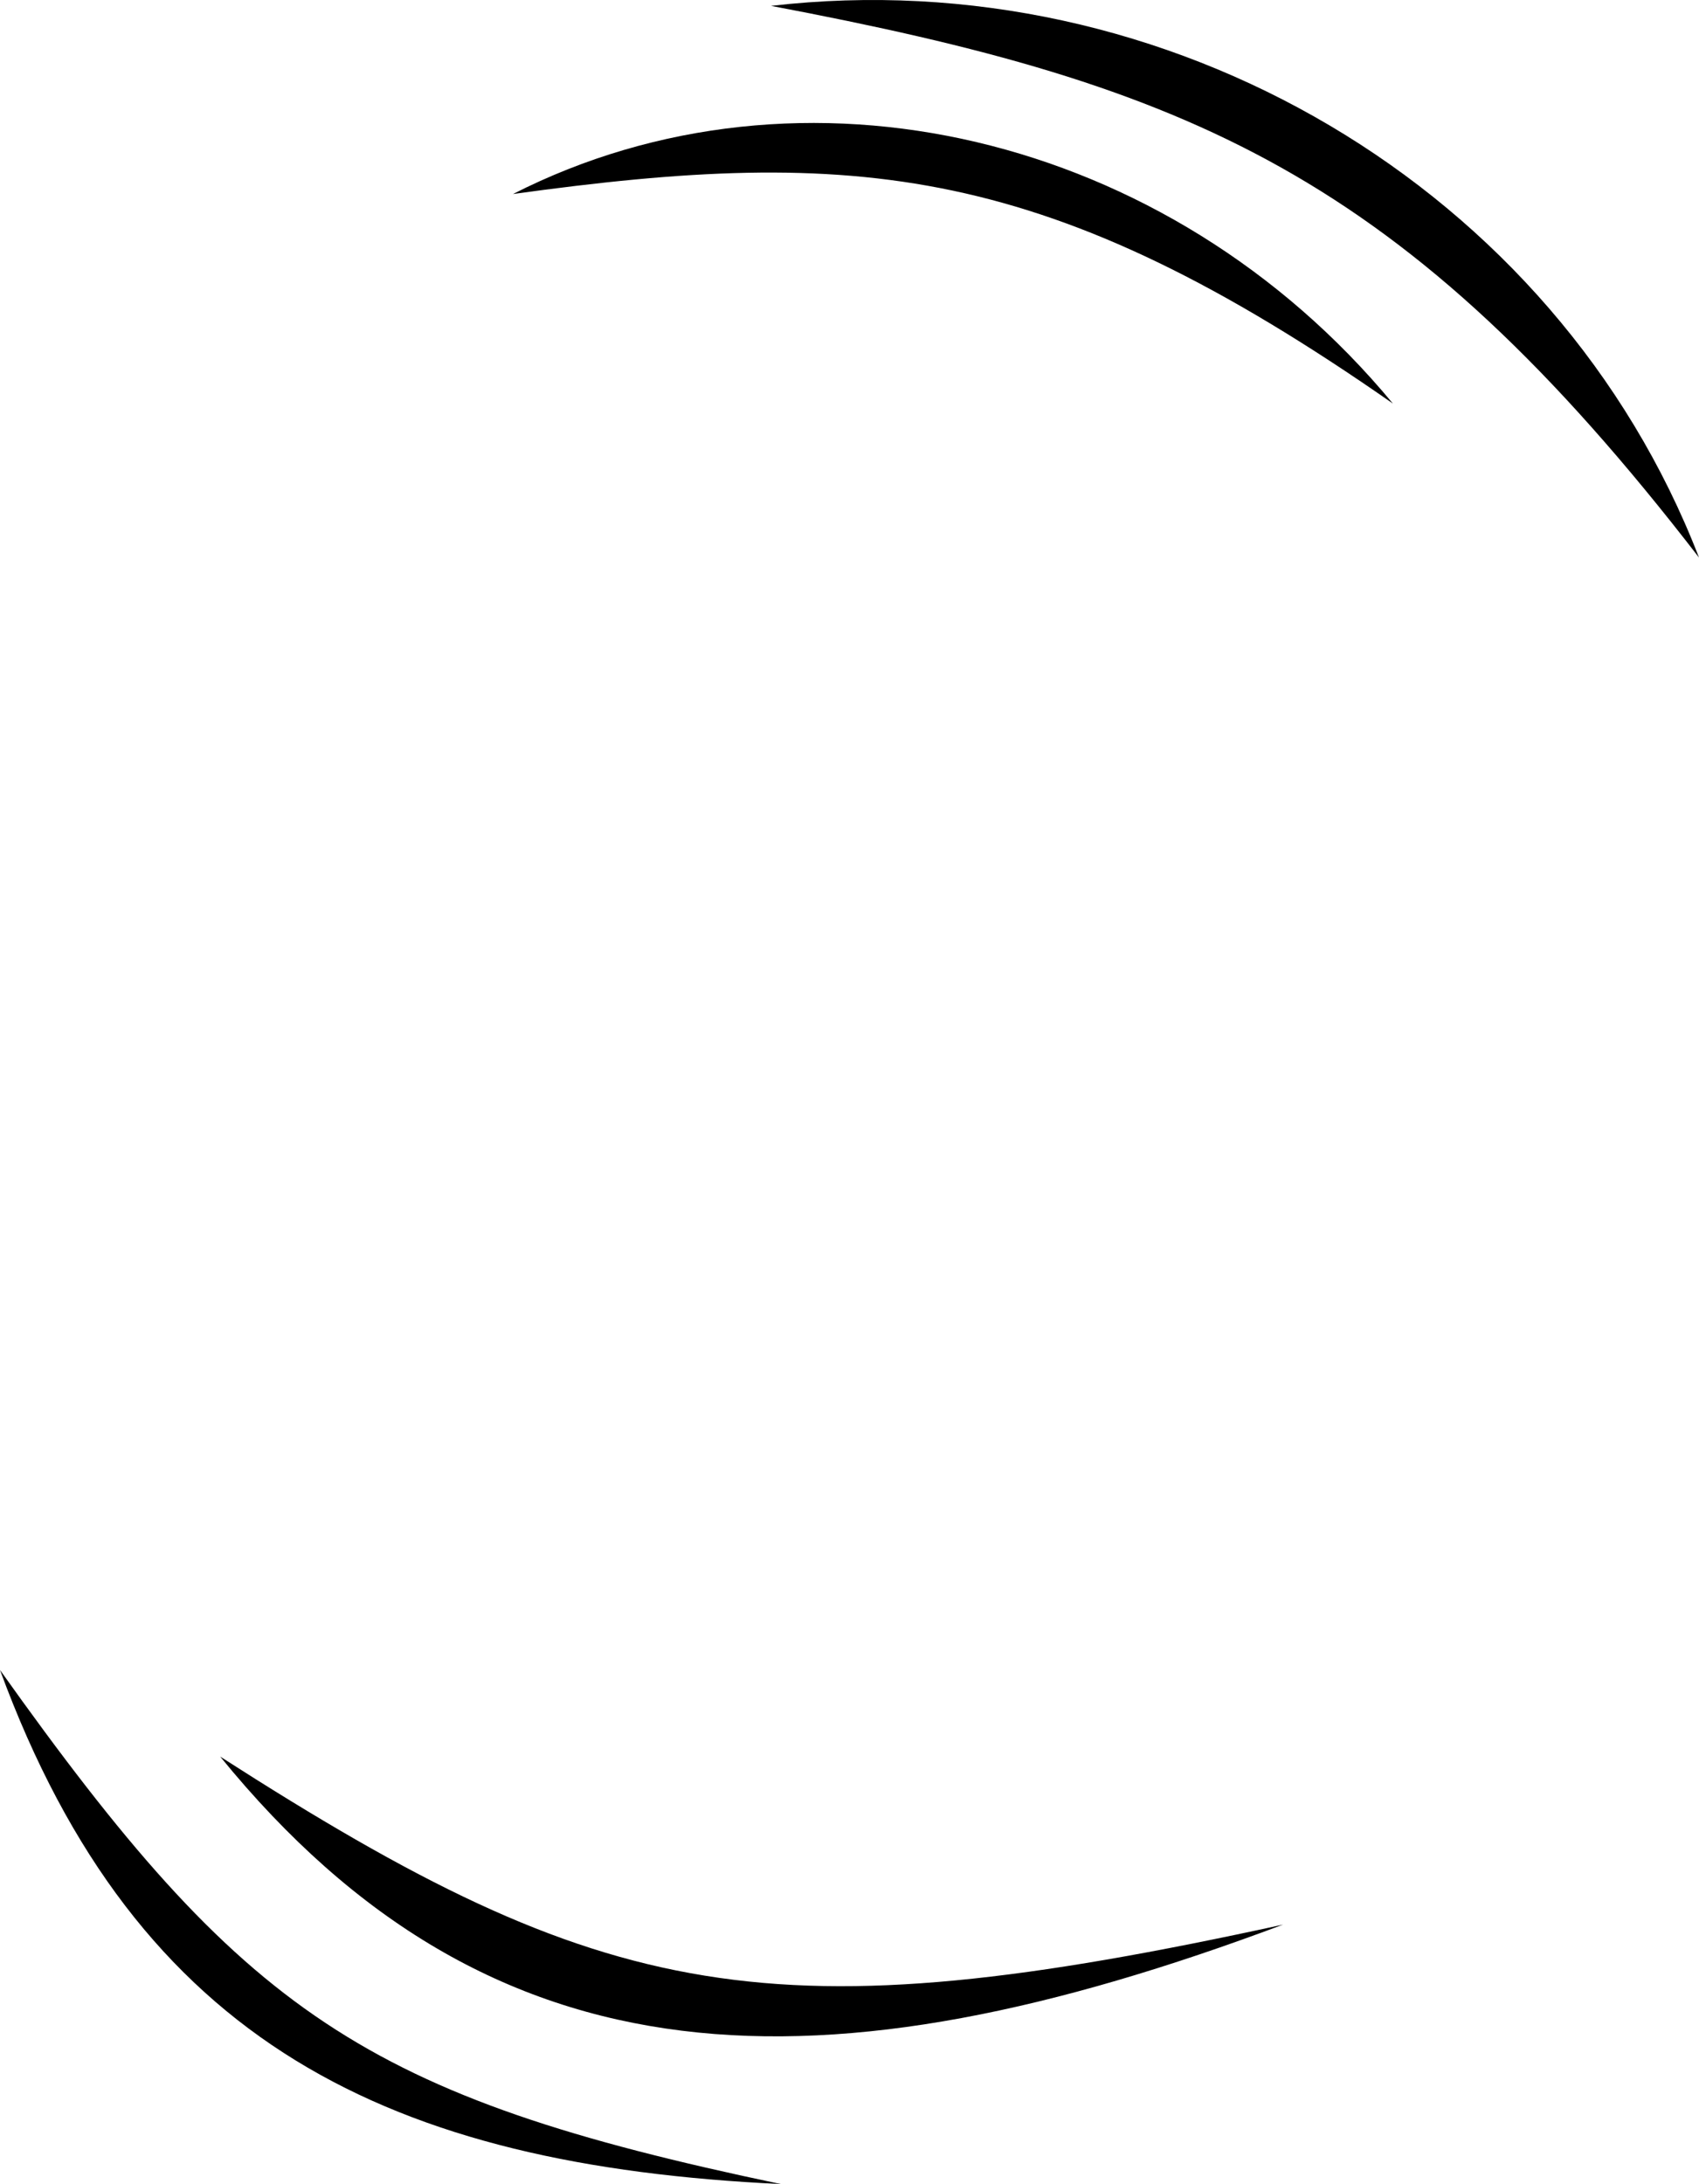
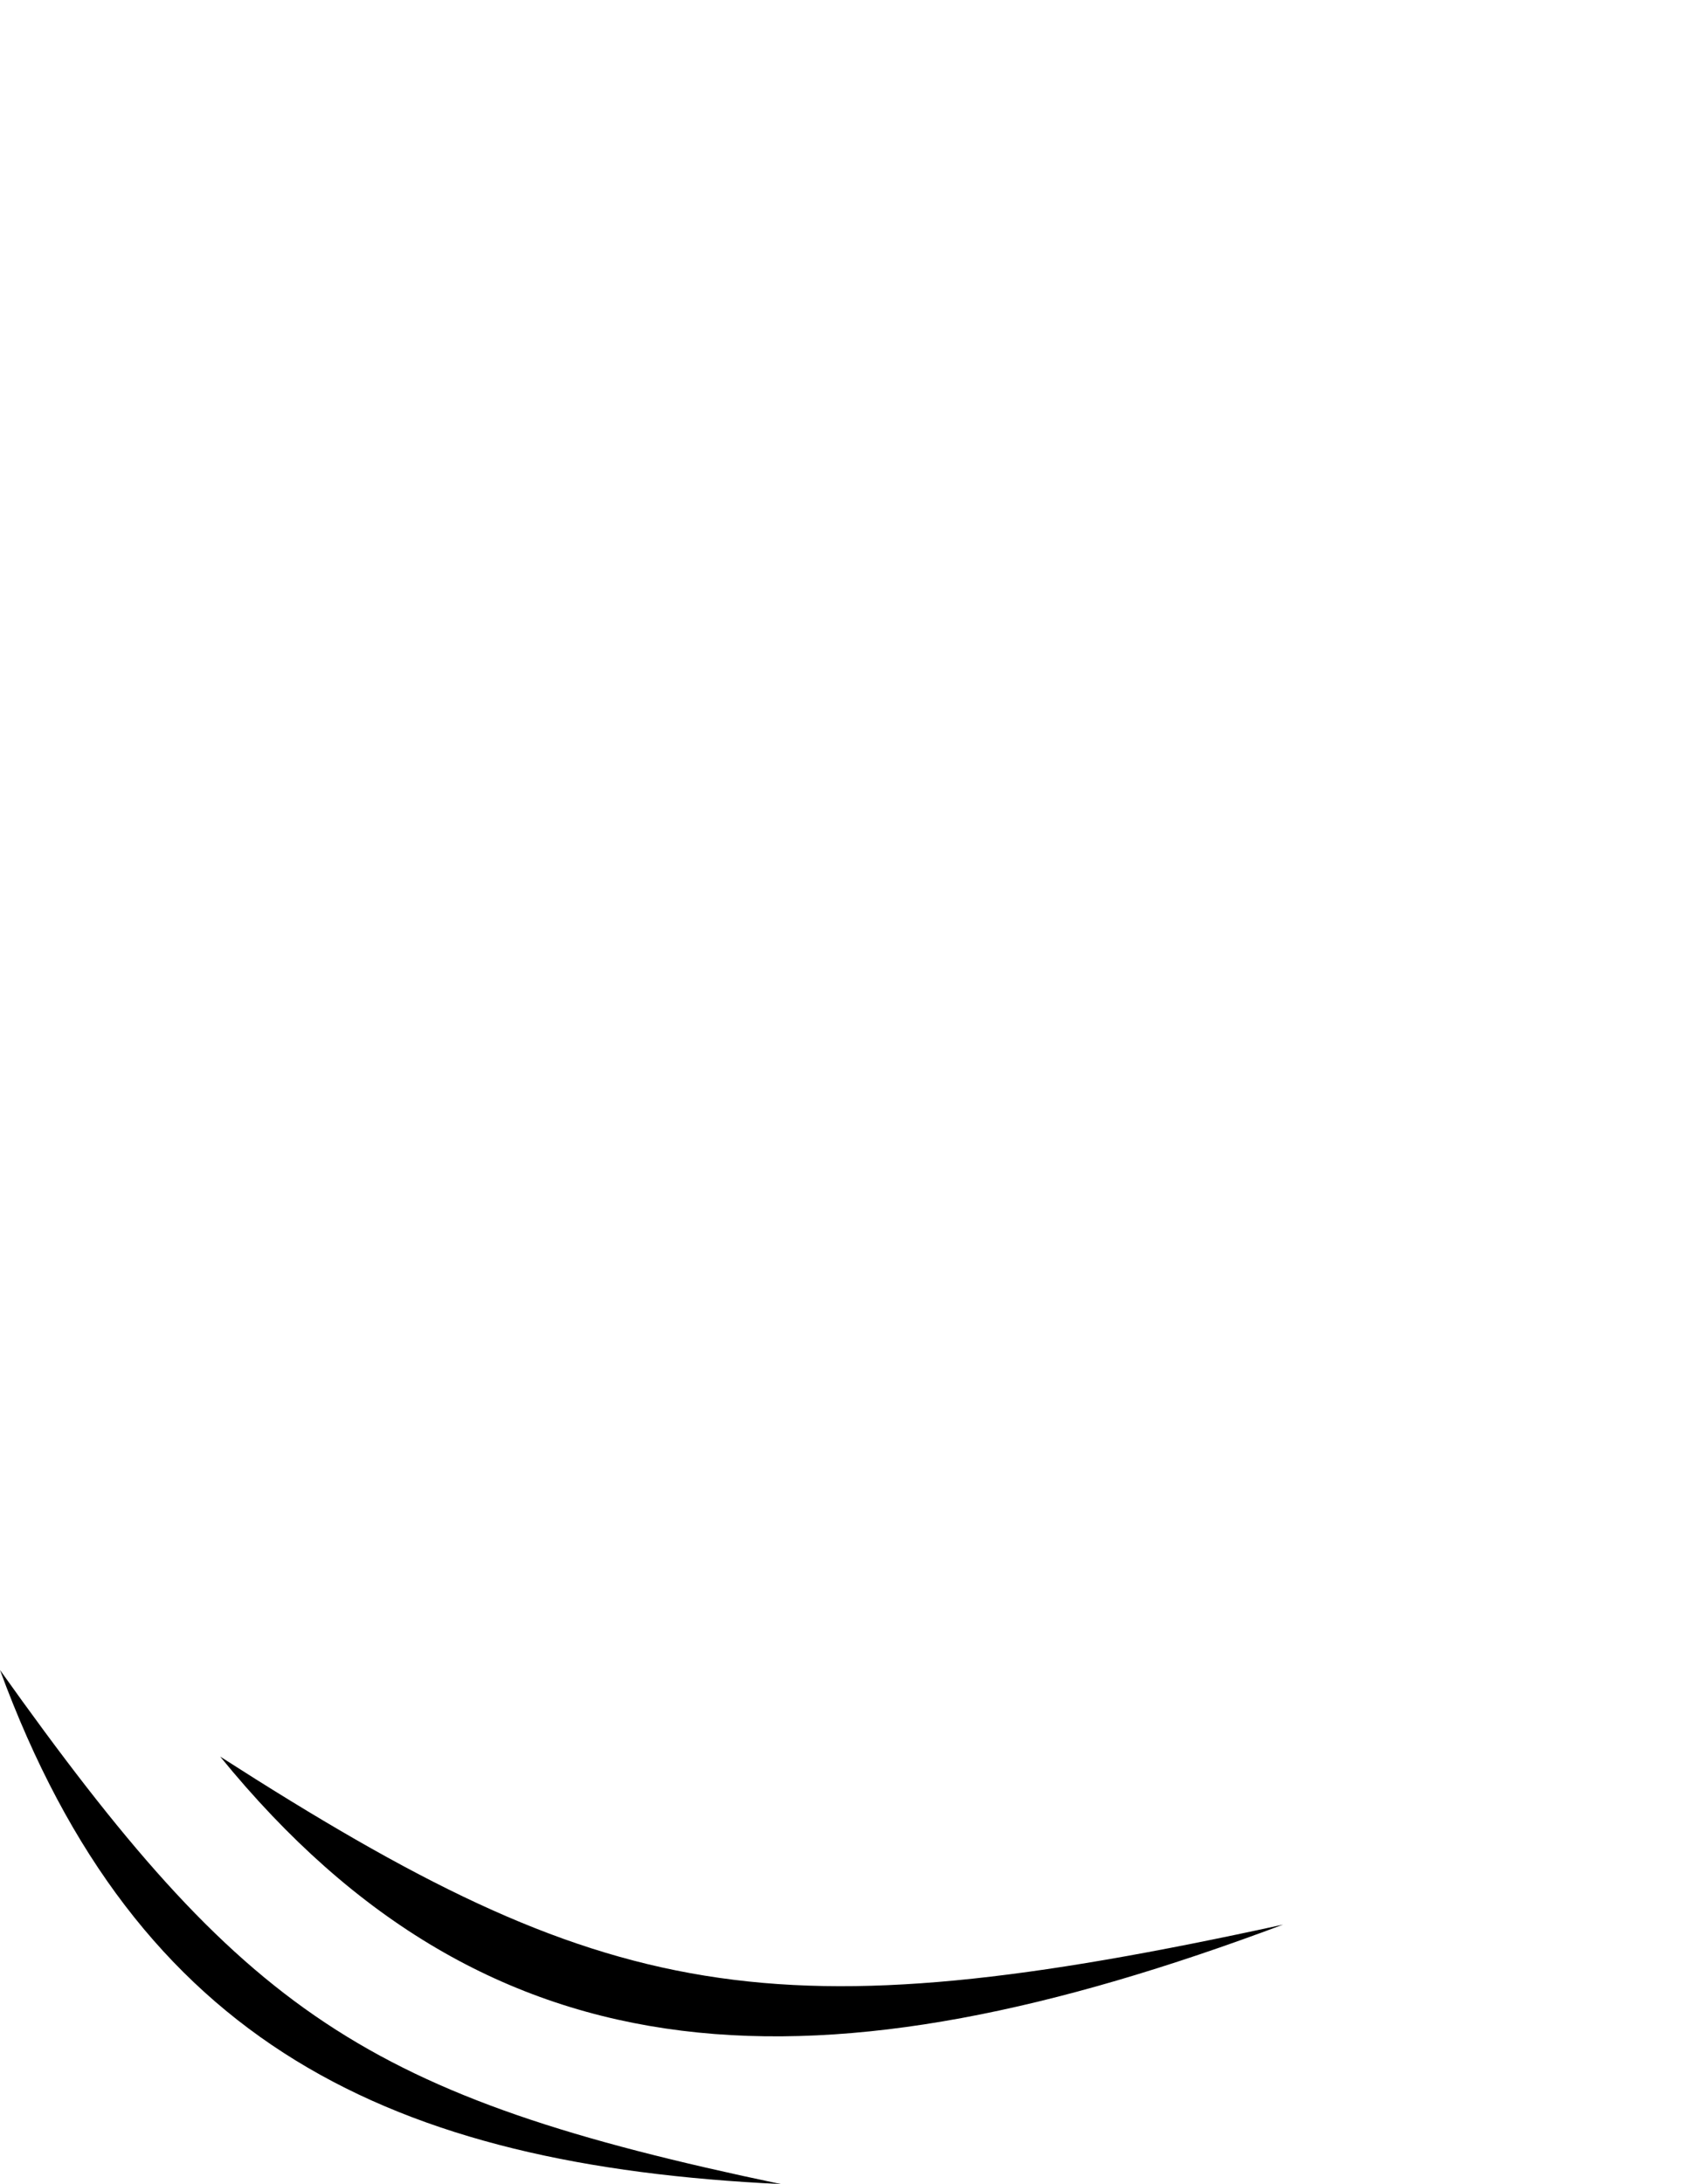
<svg xmlns="http://www.w3.org/2000/svg" version="1.1" id="Calque_1" x="0px" y="0px" width="336.804px" height="432.739px" viewBox="0 0 336.804 432.739" enable-background="new 0 0 336.804 432.739" xml:space="preserve">
-   <path d="M152.853,1.164c78.475-9.097,155.537,35.877,183.951,109.308C278.173,34.479,235.911,16.878,152.853,1.164z" />
-   <path d="M101.696,38.443C158.714,9.454,231.53,26.158,276.118,79.954C207.682,32.239,169.953,28.998,101.696,38.443z" />
  <path d="M0,330.886c27.232,74.156,77.443,98.171,154.813,101.854C72.005,415.416,48.377,398.835,0,330.886z" />
  <path d="M43.651,348.043c54.004,66.307,119.627,67.408,210.711,33.287C152.846,403.462,120.378,397.271,43.651,348.043z" />
</svg>